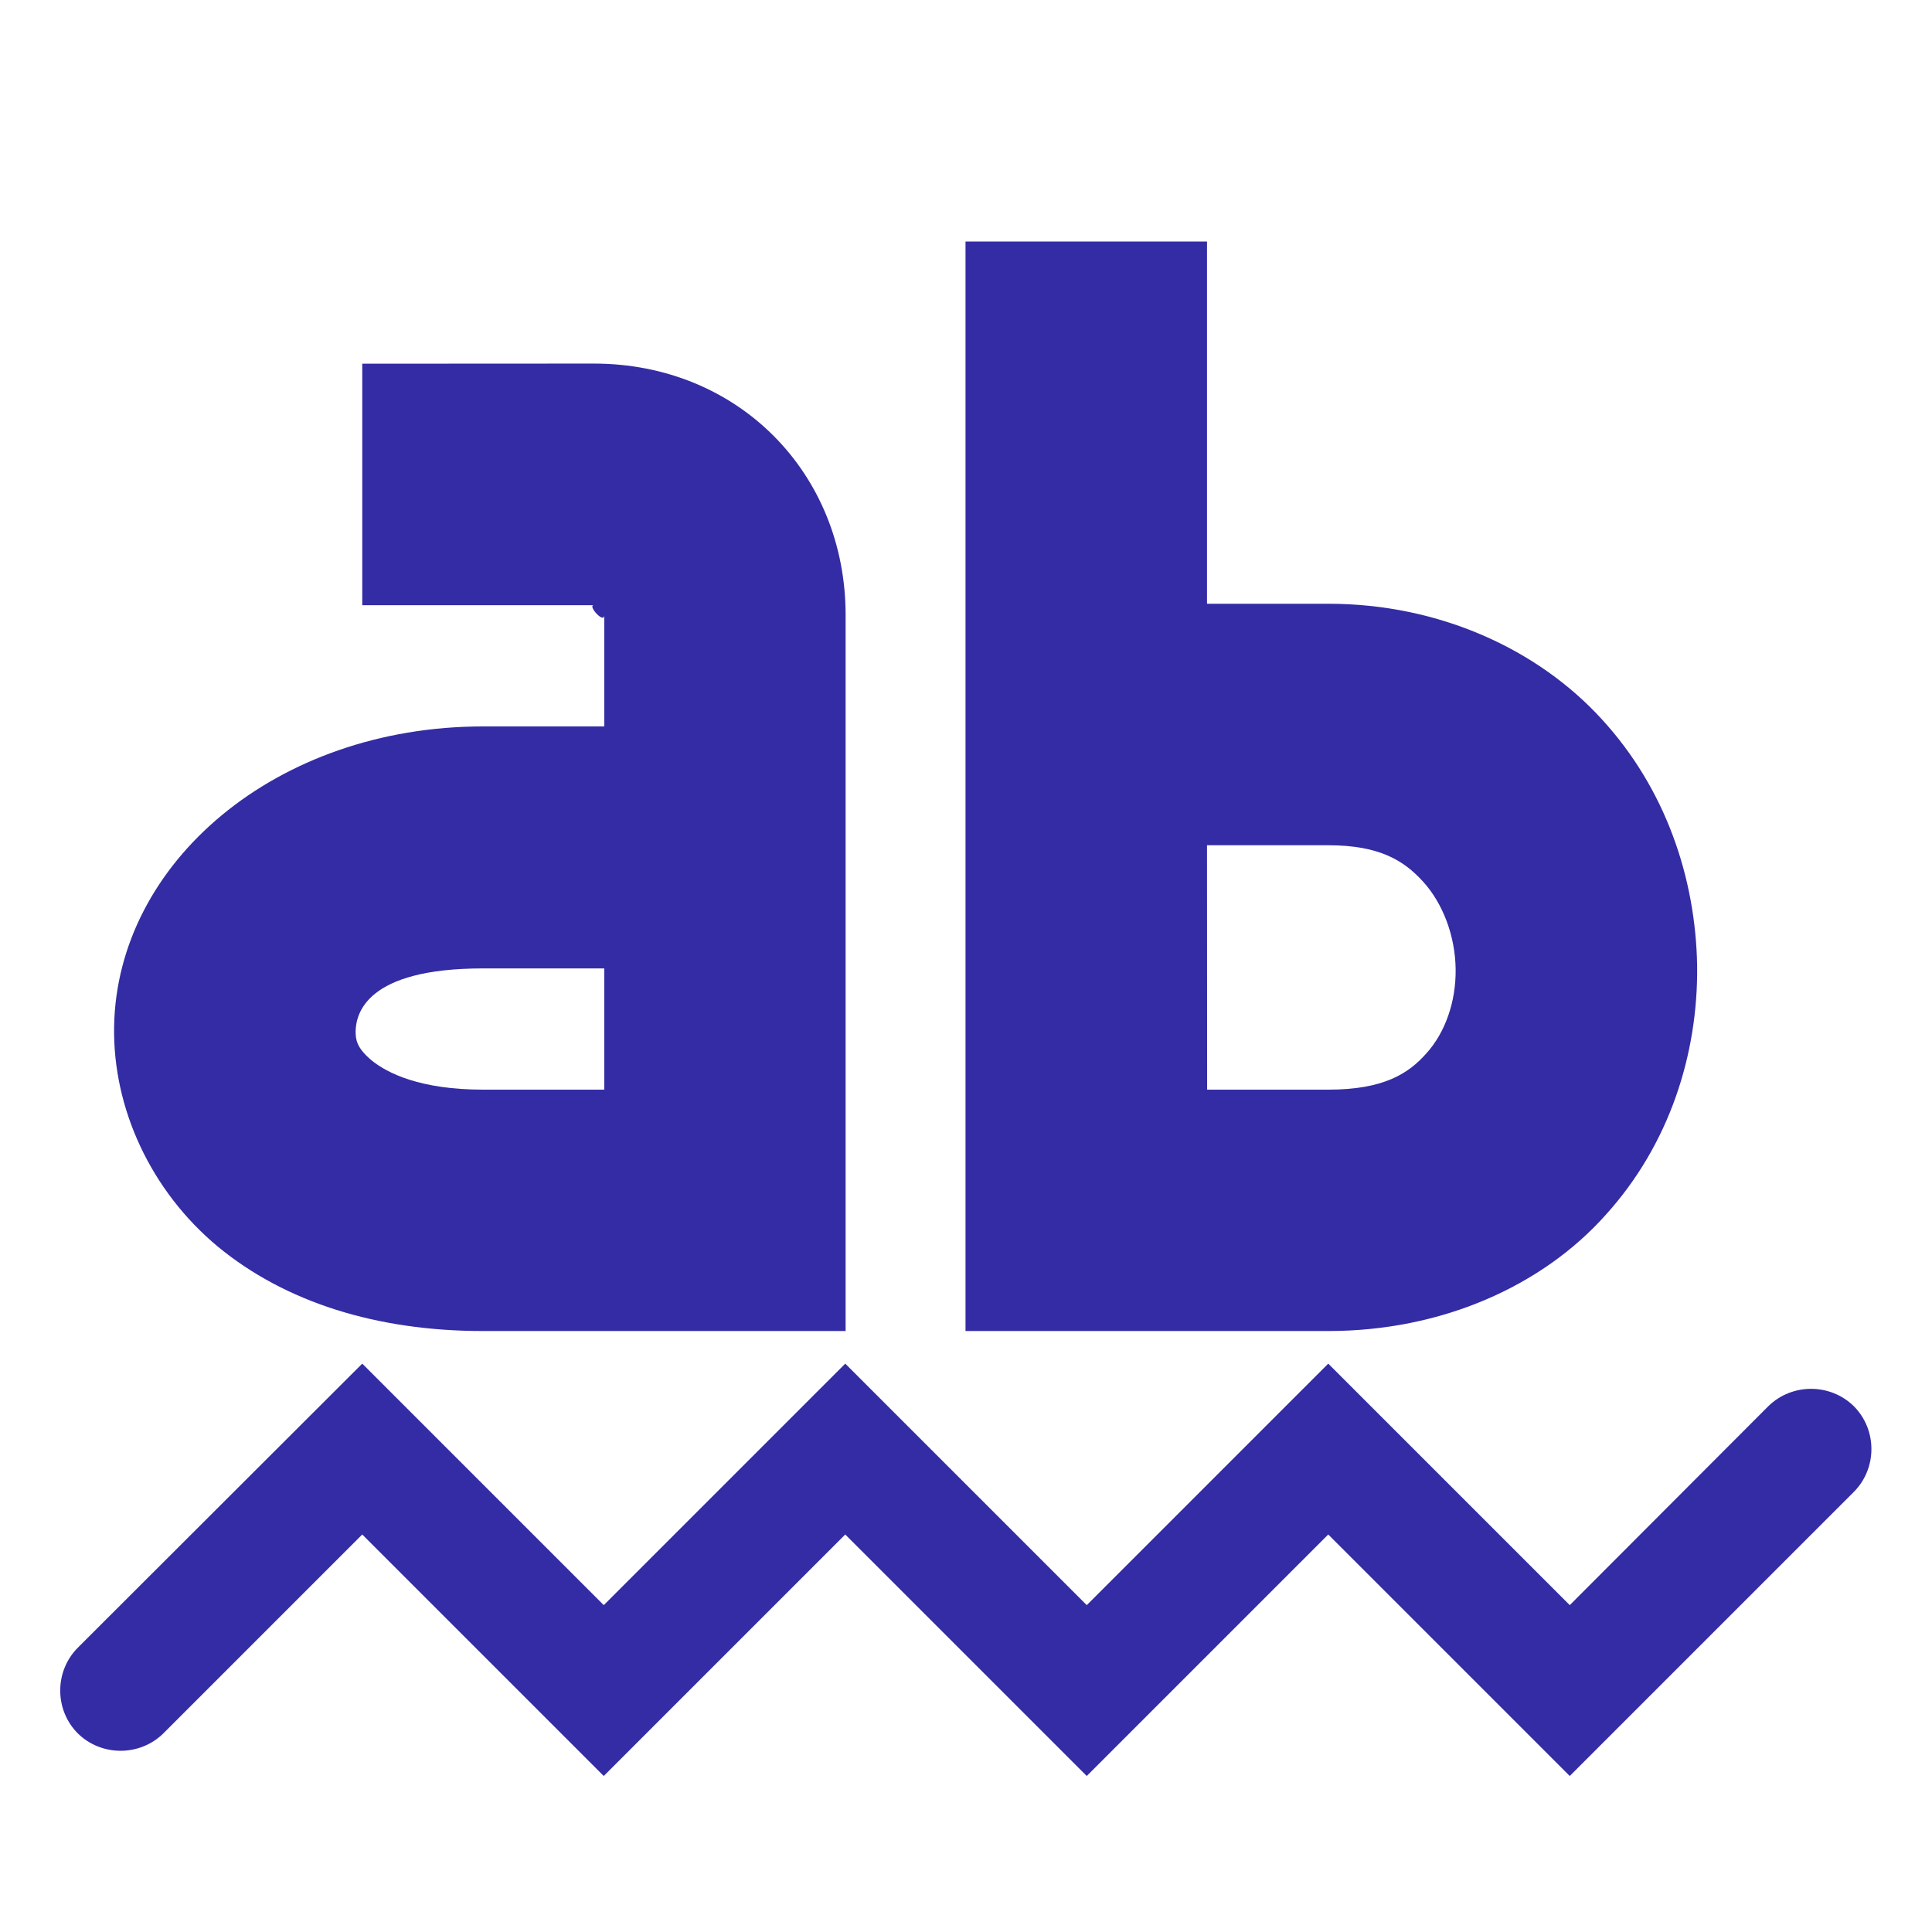
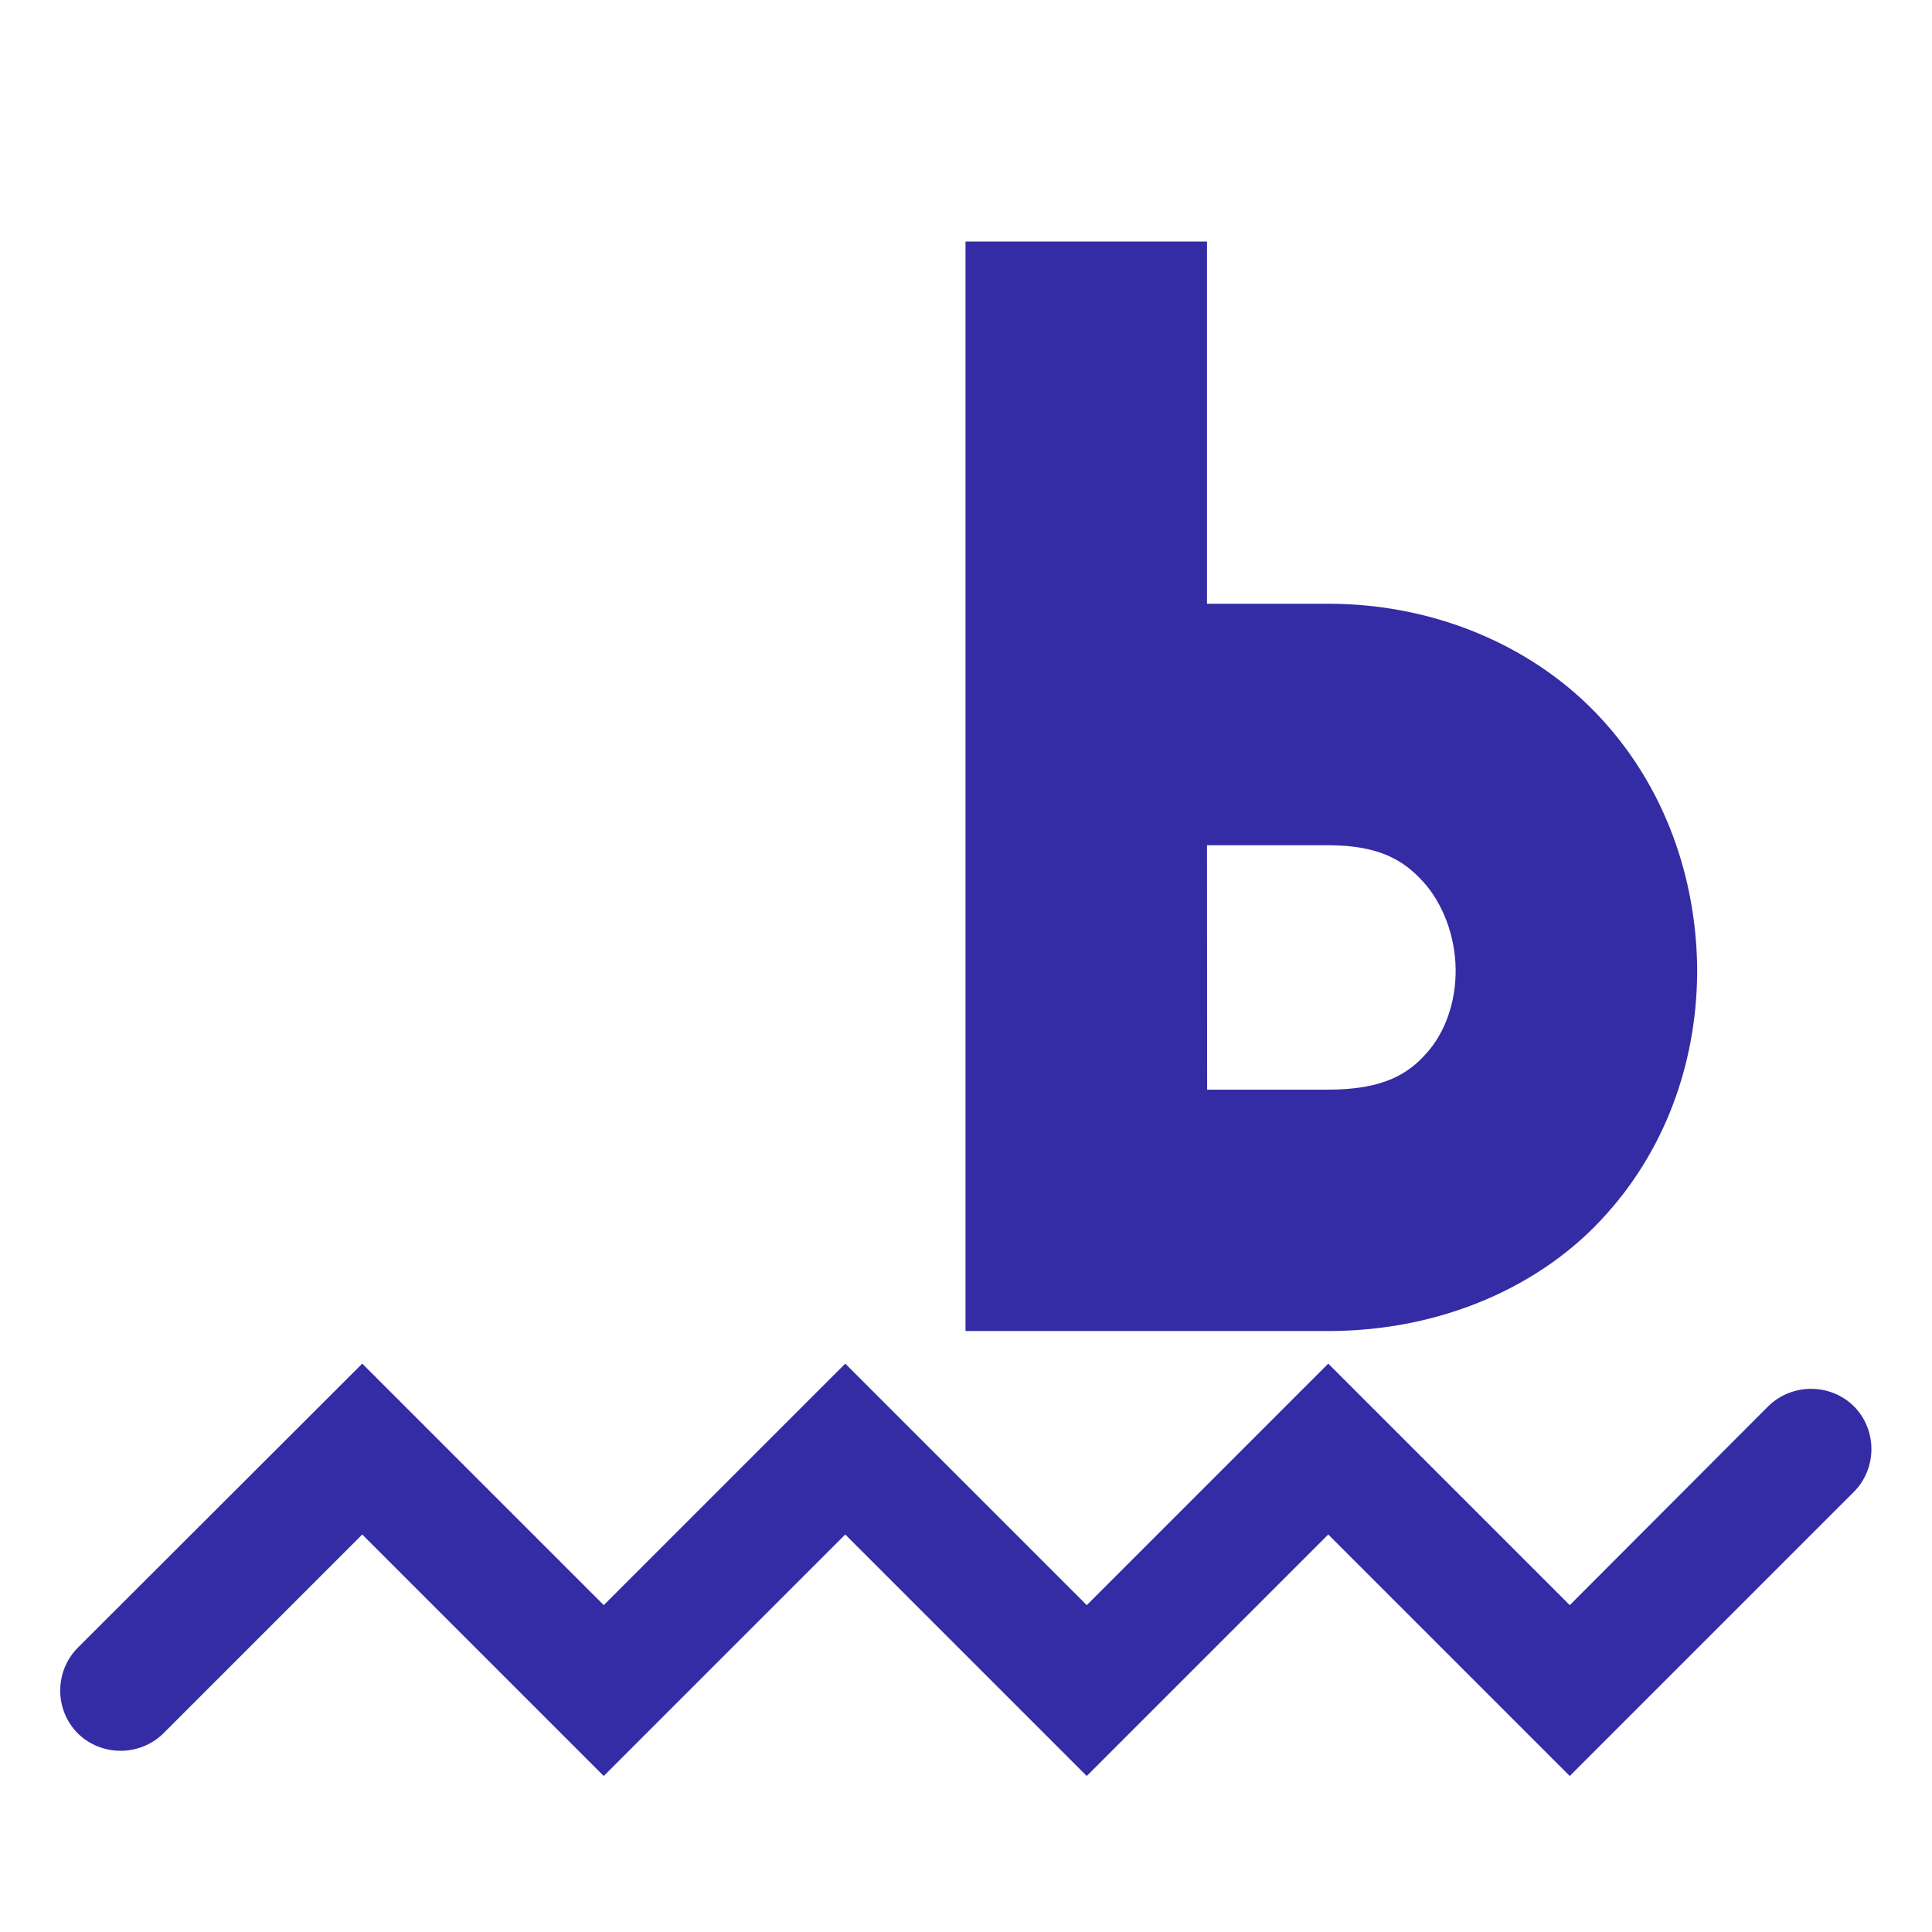
<svg xmlns="http://www.w3.org/2000/svg" width="64px" height="64px" viewBox="0 0 16 16" fill="" stroke="">
  <g id="SVGRepo_bgCarrier" stroke-width="0" />
  <g id="SVGRepo_tracerCarrier" stroke-linecap="round" stroke-linejoin="round" />
  <g id="SVGRepo_iconCarrier">
    <g fill="#342ca4">
-       <path d="m 3 3.012 v 2 h 1.918 c -0.055 0 0.086 0.16 0.086 0.082 v 0.922 h -1.004 c -1.715 0 -3.031 1.129 -3.055 2.484 c -0.012 0.68 0.305 1.363 0.859 1.824 c 0.559 0.461 1.316 0.699 2.195 0.699 h 3.004 v -5.93 c 0 -1.172 -0.887 -2.082 -2.086 -2.082 z m 1 5.008 h 1.004 v 1.004 h -1.004 c -0.52 0 -0.793 -0.137 -0.922 -0.242 c -0.125 -0.105 -0.133 -0.172 -0.133 -0.242 c 0.004 -0.145 0.086 -0.52 1.055 -0.52 z m 0 0" />
      <path d="m 7.996 2 v 9.023 h 3.004 c 0.938 0 1.77 -0.371 2.297 -0.961 c 0.531 -0.586 0.766 -1.336 0.758 -2.062 c -0.012 -0.73 -0.262 -1.469 -0.789 -2.043 c -0.527 -0.578 -1.344 -0.957 -2.266 -0.957 h -1.004 v -3 z m 2 5 h 1.004 c 0.422 0 0.625 0.125 0.785 0.301 c 0.164 0.18 0.266 0.449 0.27 0.723 c 0.004 0.277 -0.09 0.531 -0.242 0.699 c -0.148 0.168 -0.355 0.301 -0.812 0.301 h -1.004 z m 0 0" />
      <path d="m 3 11.293 l -2.355 2.352 c -0.195 0.195 -0.195 0.516 0 0.711 c 0.195 0.191 0.512 0.191 0.707 0 l 1.648 -1.648 l 2 2 l 2 -2 l 2 2 l 2 -2 l 2 2 l 2.352 -2.352 c 0.195 -0.195 0.195 -0.516 0 -0.711 c -0.195 -0.191 -0.512 -0.191 -0.707 0 l -1.645 1.648 l -2 -2 l -2 2 l -2 -2 l -2 2 z m 0 0" />
    </g>
  </g>
</svg>